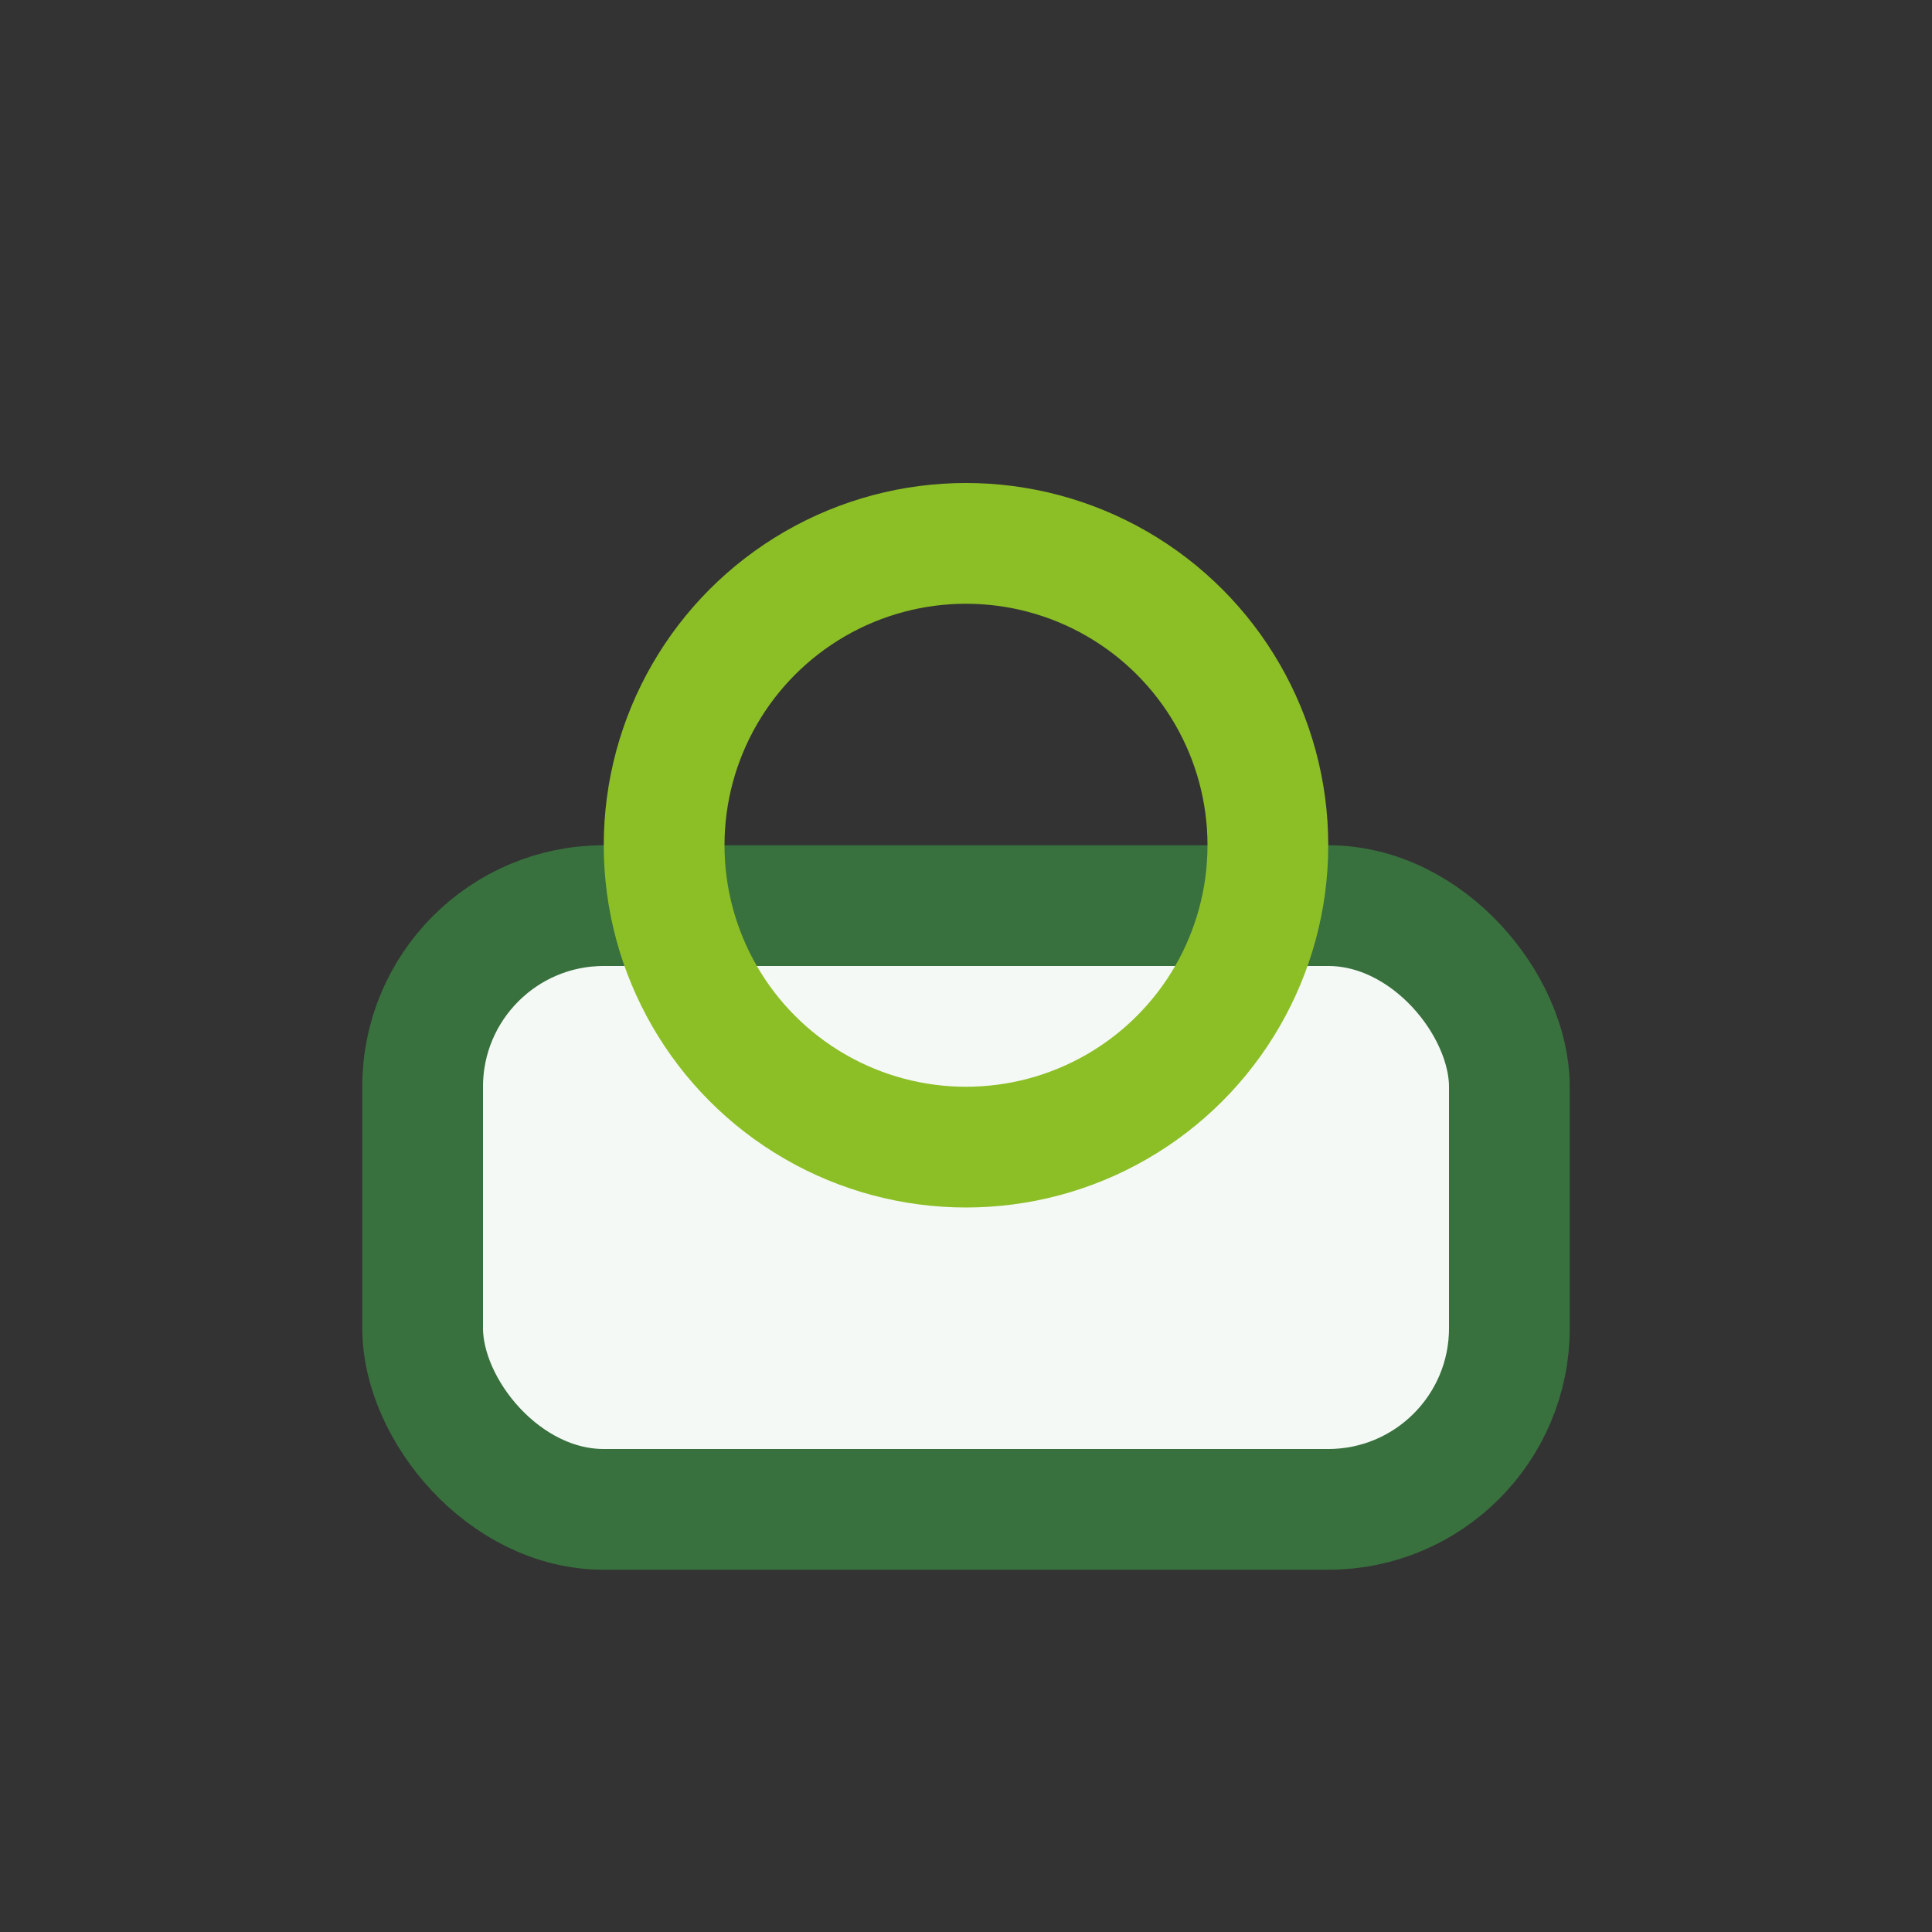
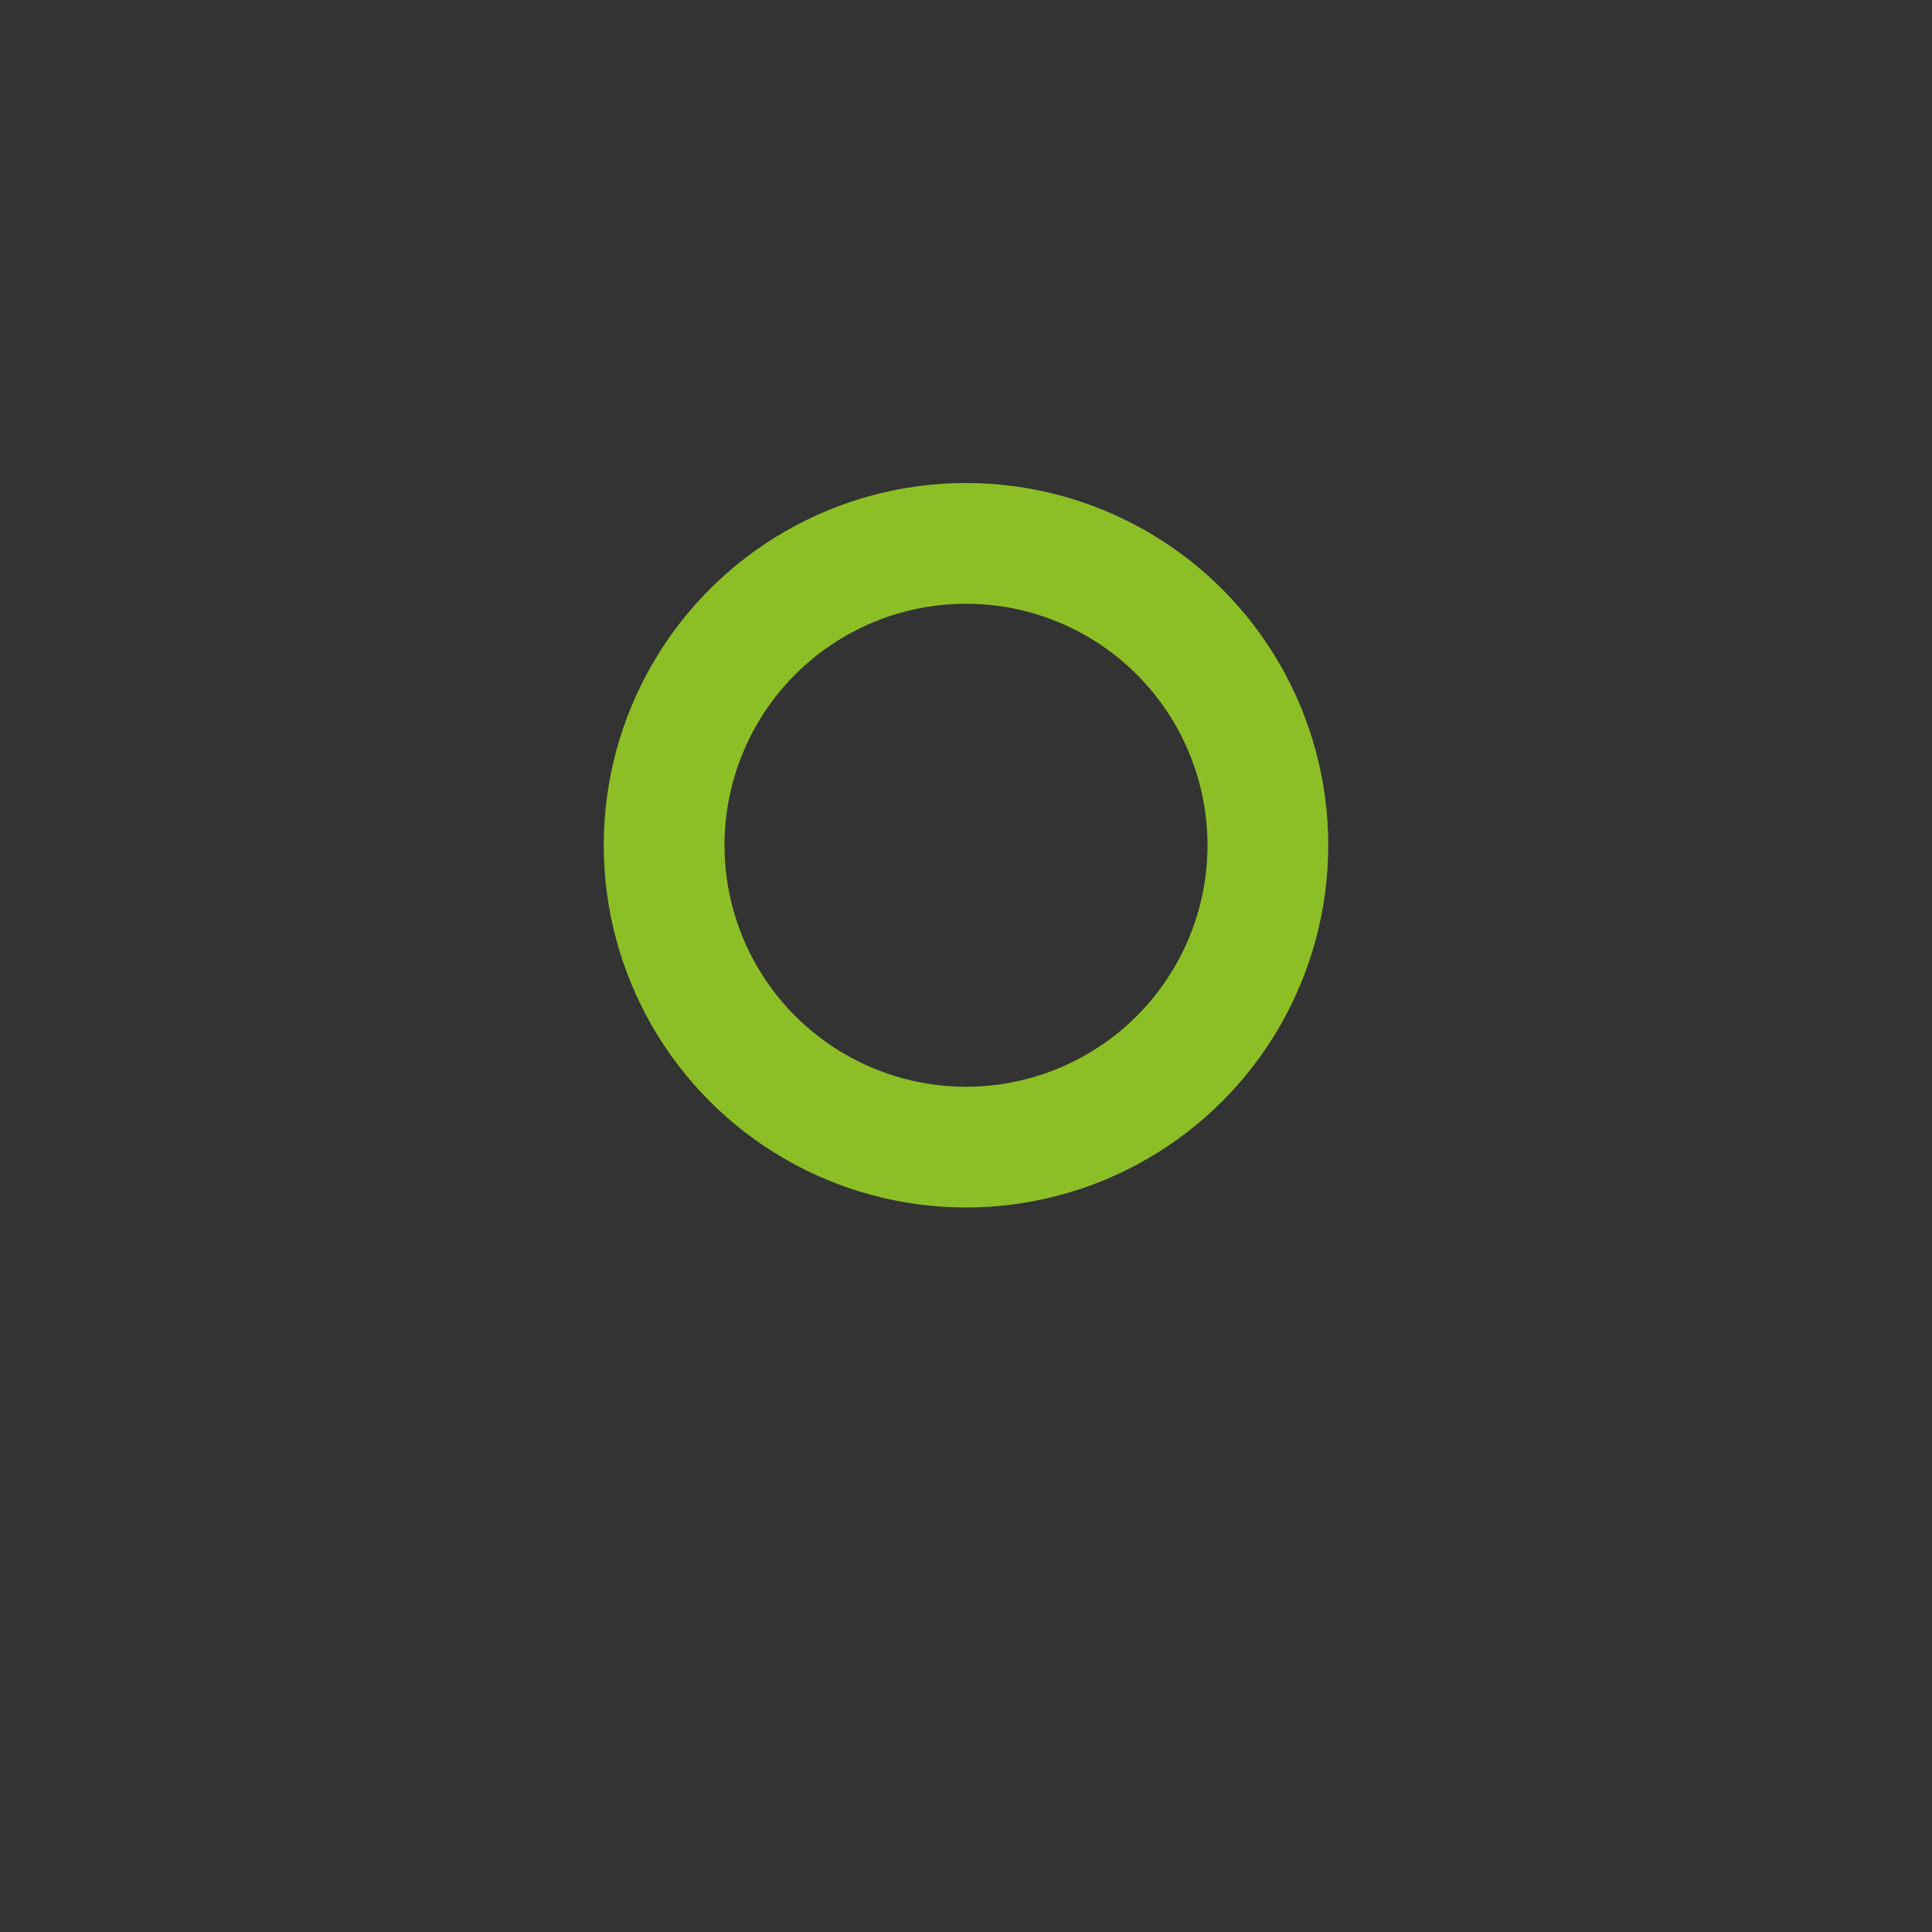
<svg xmlns="http://www.w3.org/2000/svg" width="32" height="32" viewBox="0 0 32 32">
  <rect x="0" y="0" width="32" height="32" fill="#333333" stroke="none" />
-   <rect x="7" y="15" width="18" height="10" rx="3" fill="#F5F9F6" stroke="#38713D" stroke-width="2" />
  <circle cx="16" cy="14" r="5" fill="none" stroke="#8CBF26" stroke-width="2" />
</svg>